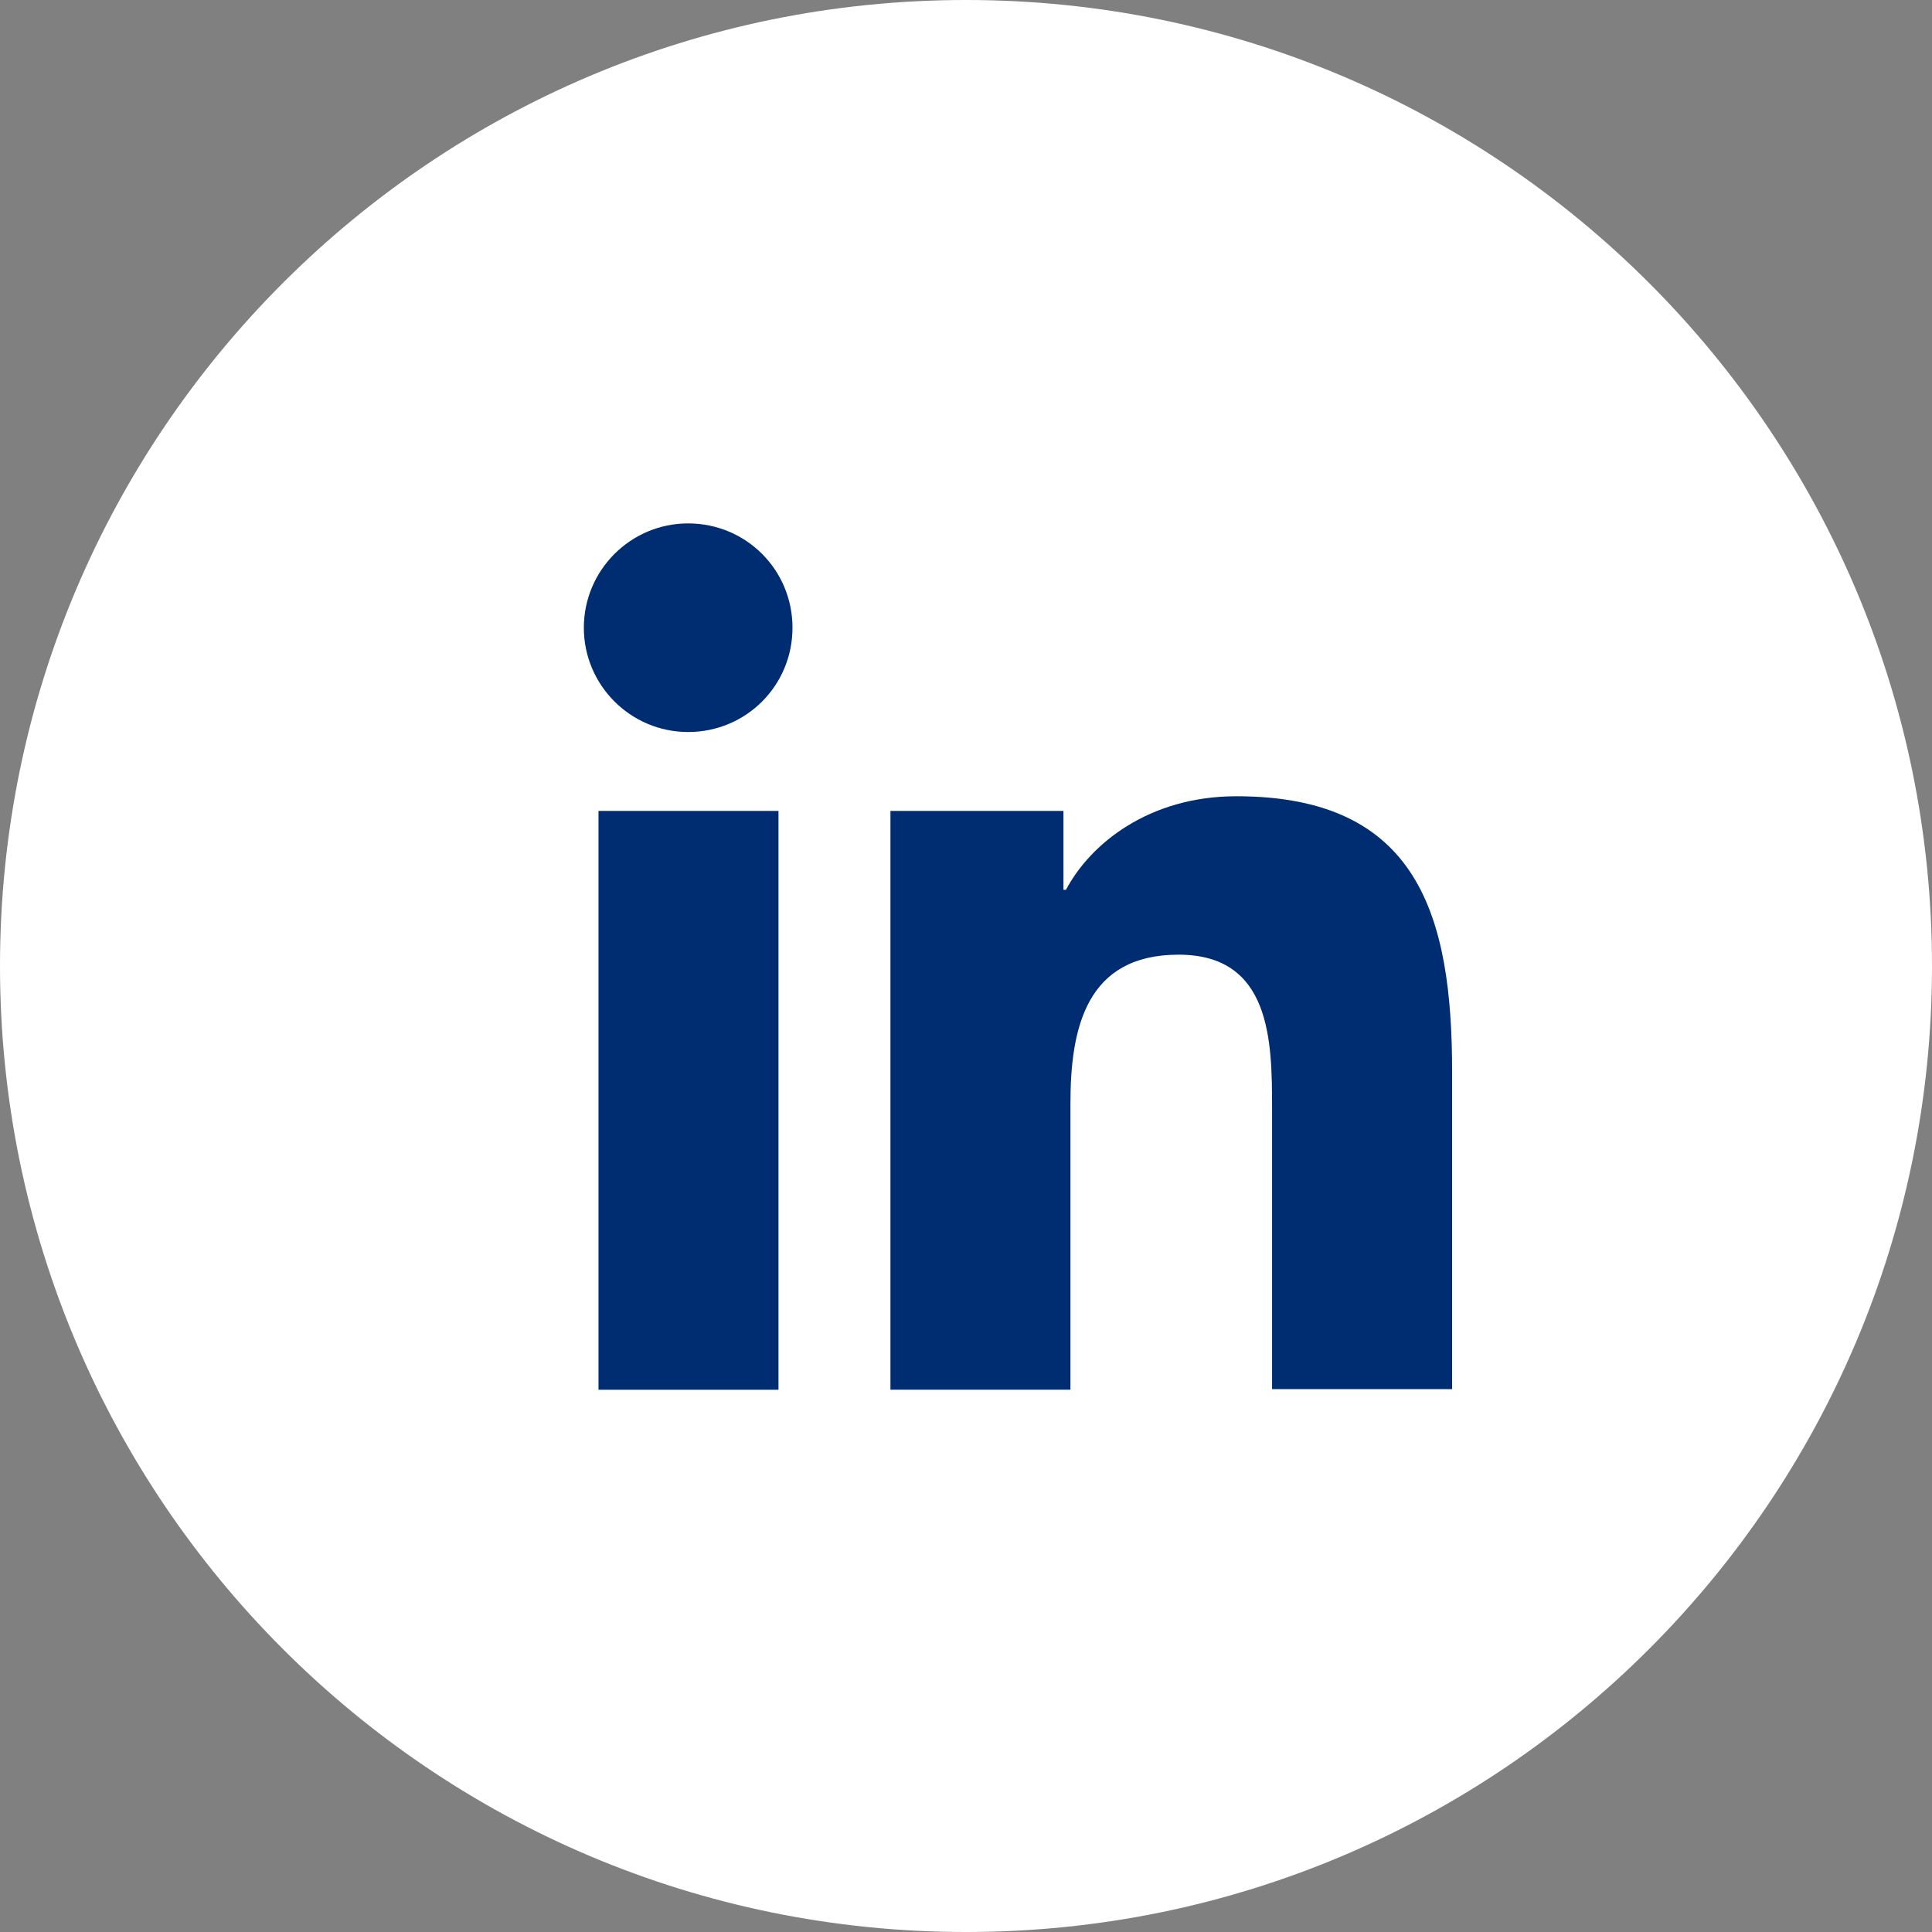
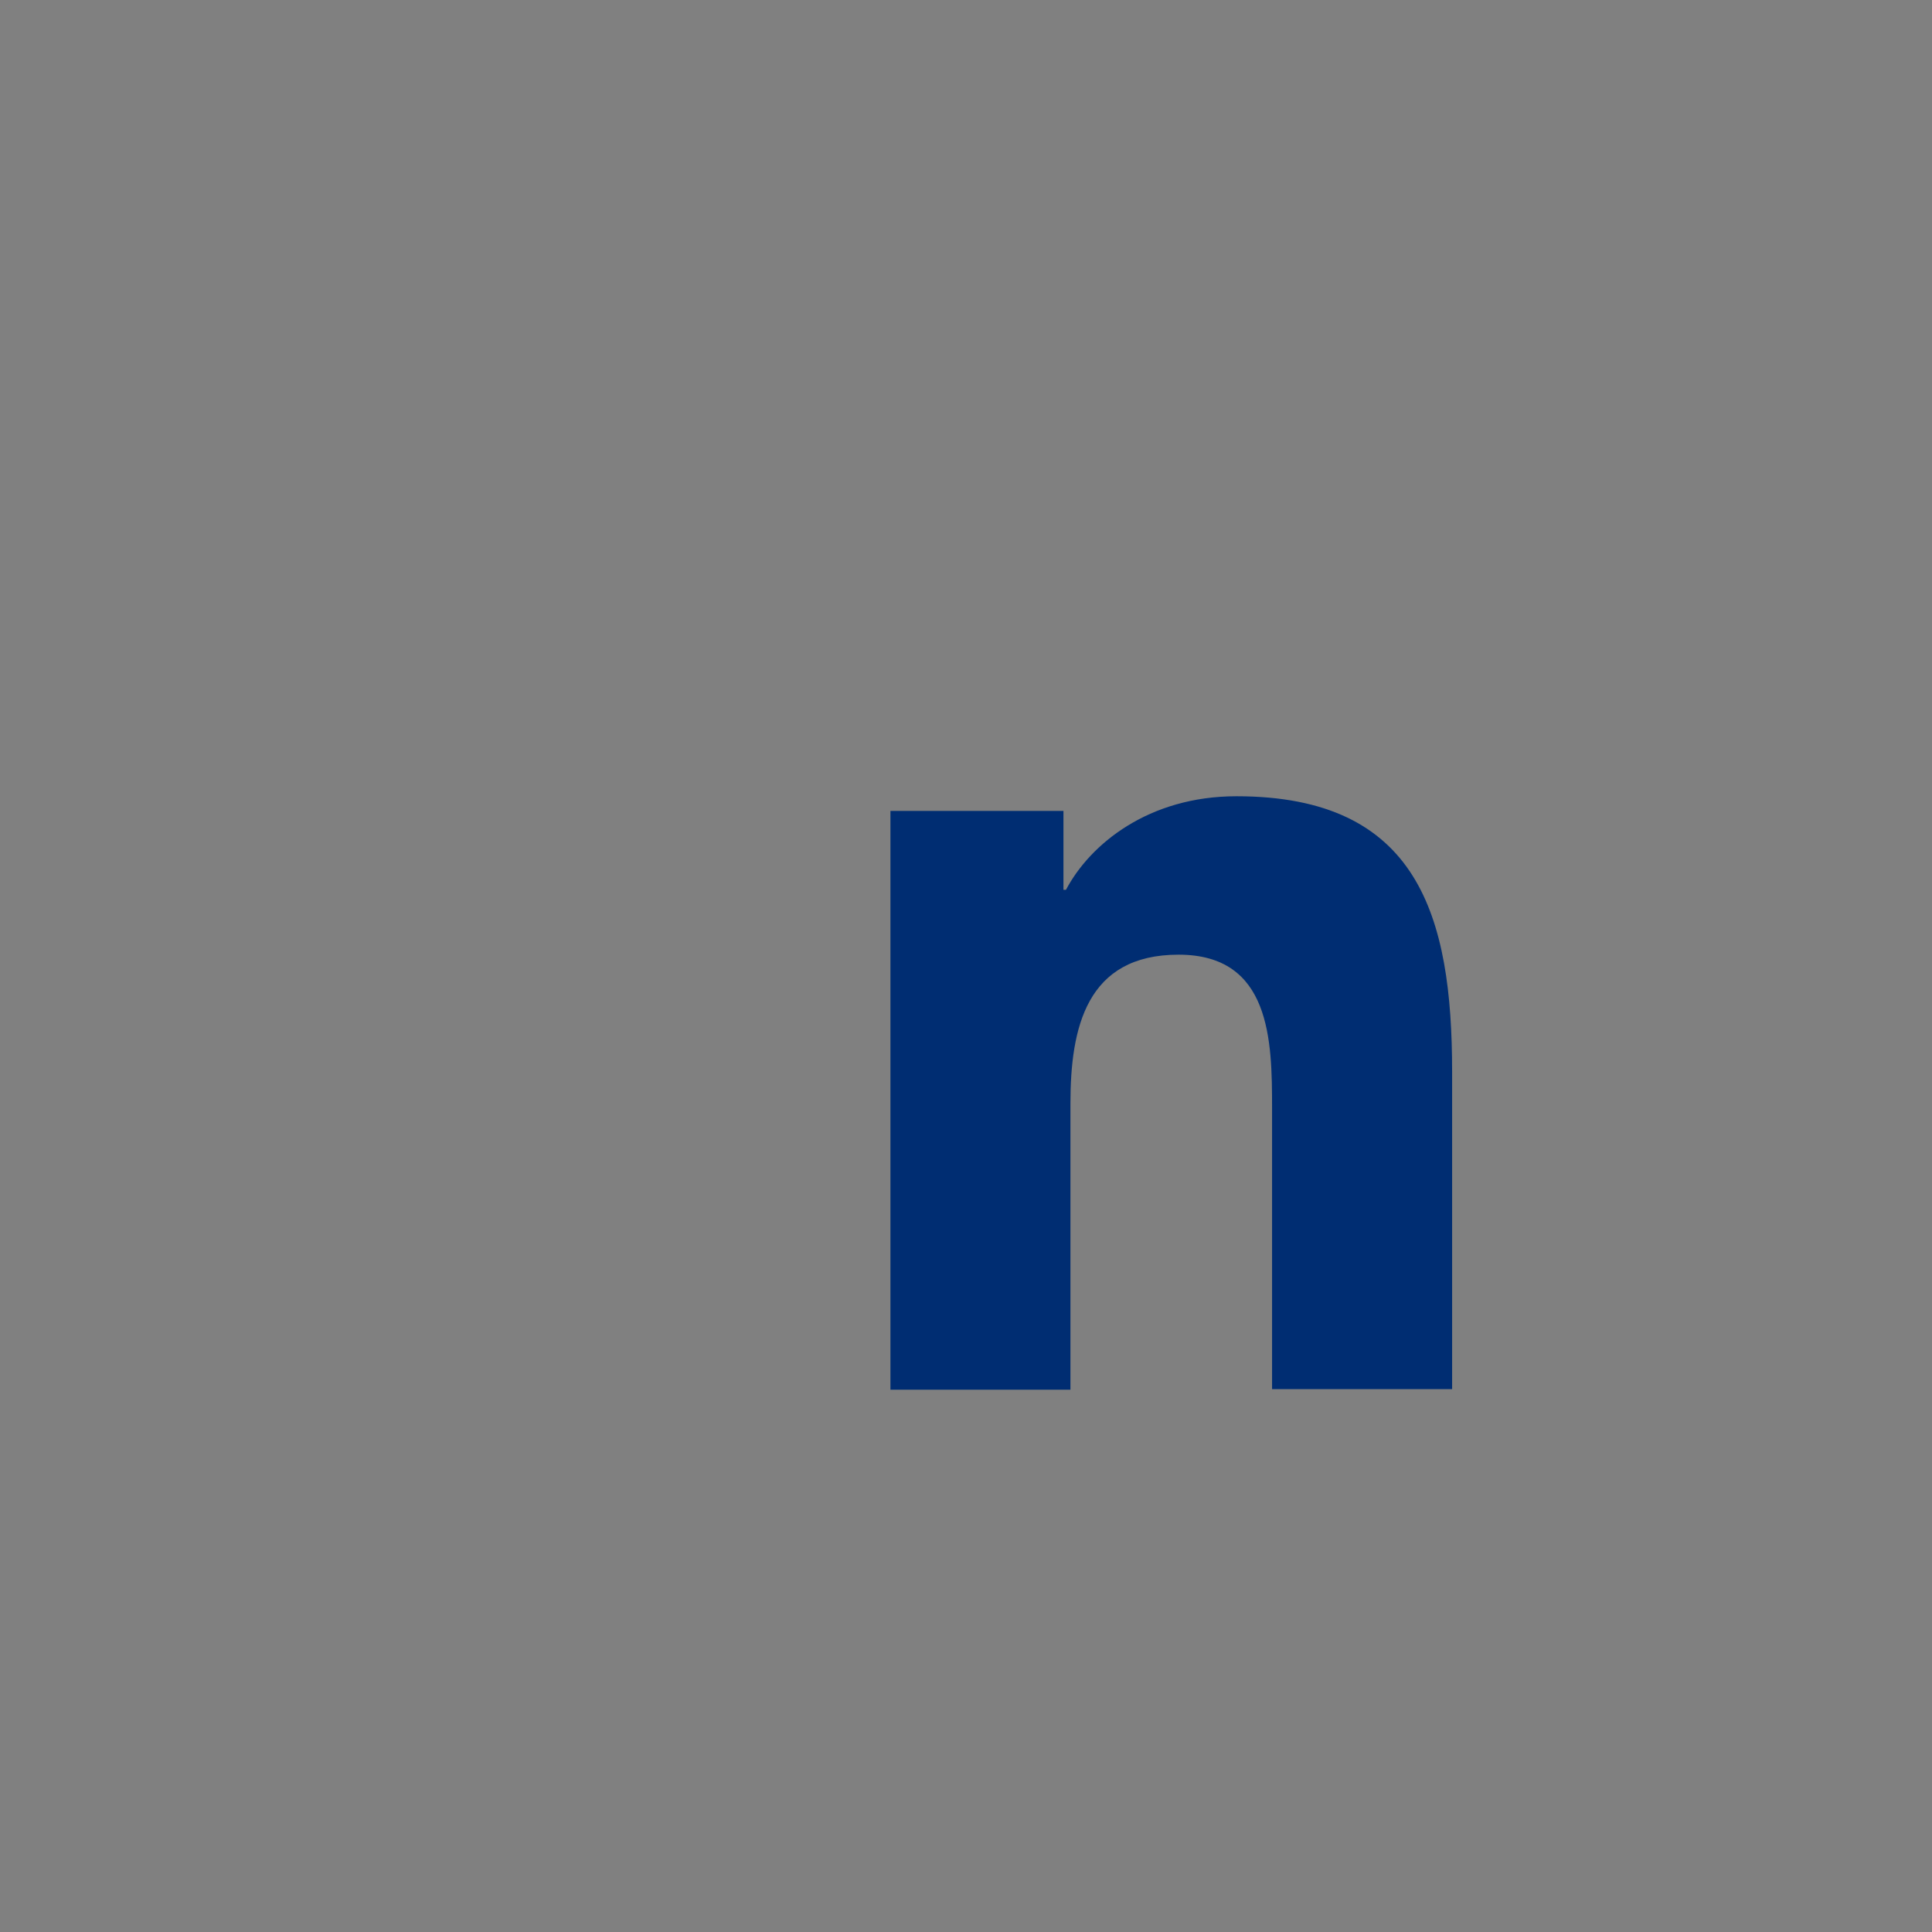
<svg xmlns="http://www.w3.org/2000/svg" width="36" height="36" viewBox="0 0 36 36" fill="none">
  <rect x="0" y="0" width="36" height="36" fill="#808080" stroke="none" />
-   <path fill-rule="evenodd" clip-rule="evenodd" d="M0 18C0 8.059 8.059 0 18 0C27.941 0 36 8.059 36 18C36 27.941 27.941 36 18 36C8.059 36 0 27.941 0 18Z" fill="white" />
-   <path d="M11.152 15.11H14.506V25.896H11.152V15.11ZM12.823 9.753C13.902 9.753 14.767 10.618 14.767 11.697C14.767 12.775 13.902 13.64 12.823 13.64C11.745 13.64 10.879 12.763 10.879 11.697C10.879 10.63 11.745 9.753 12.823 9.753Z" fill="#002D72" />
  <path d="M16.604 15.11H19.816V16.58H19.863C20.314 15.726 21.404 14.837 23.04 14.837C26.429 14.837 27.058 17.066 27.058 19.969V25.884H23.703V20.645C23.703 19.389 23.68 17.789 21.961 17.789C20.242 17.789 19.946 19.152 19.946 20.562V25.895H16.592V15.11H16.604Z" fill="#002D72" />
</svg>